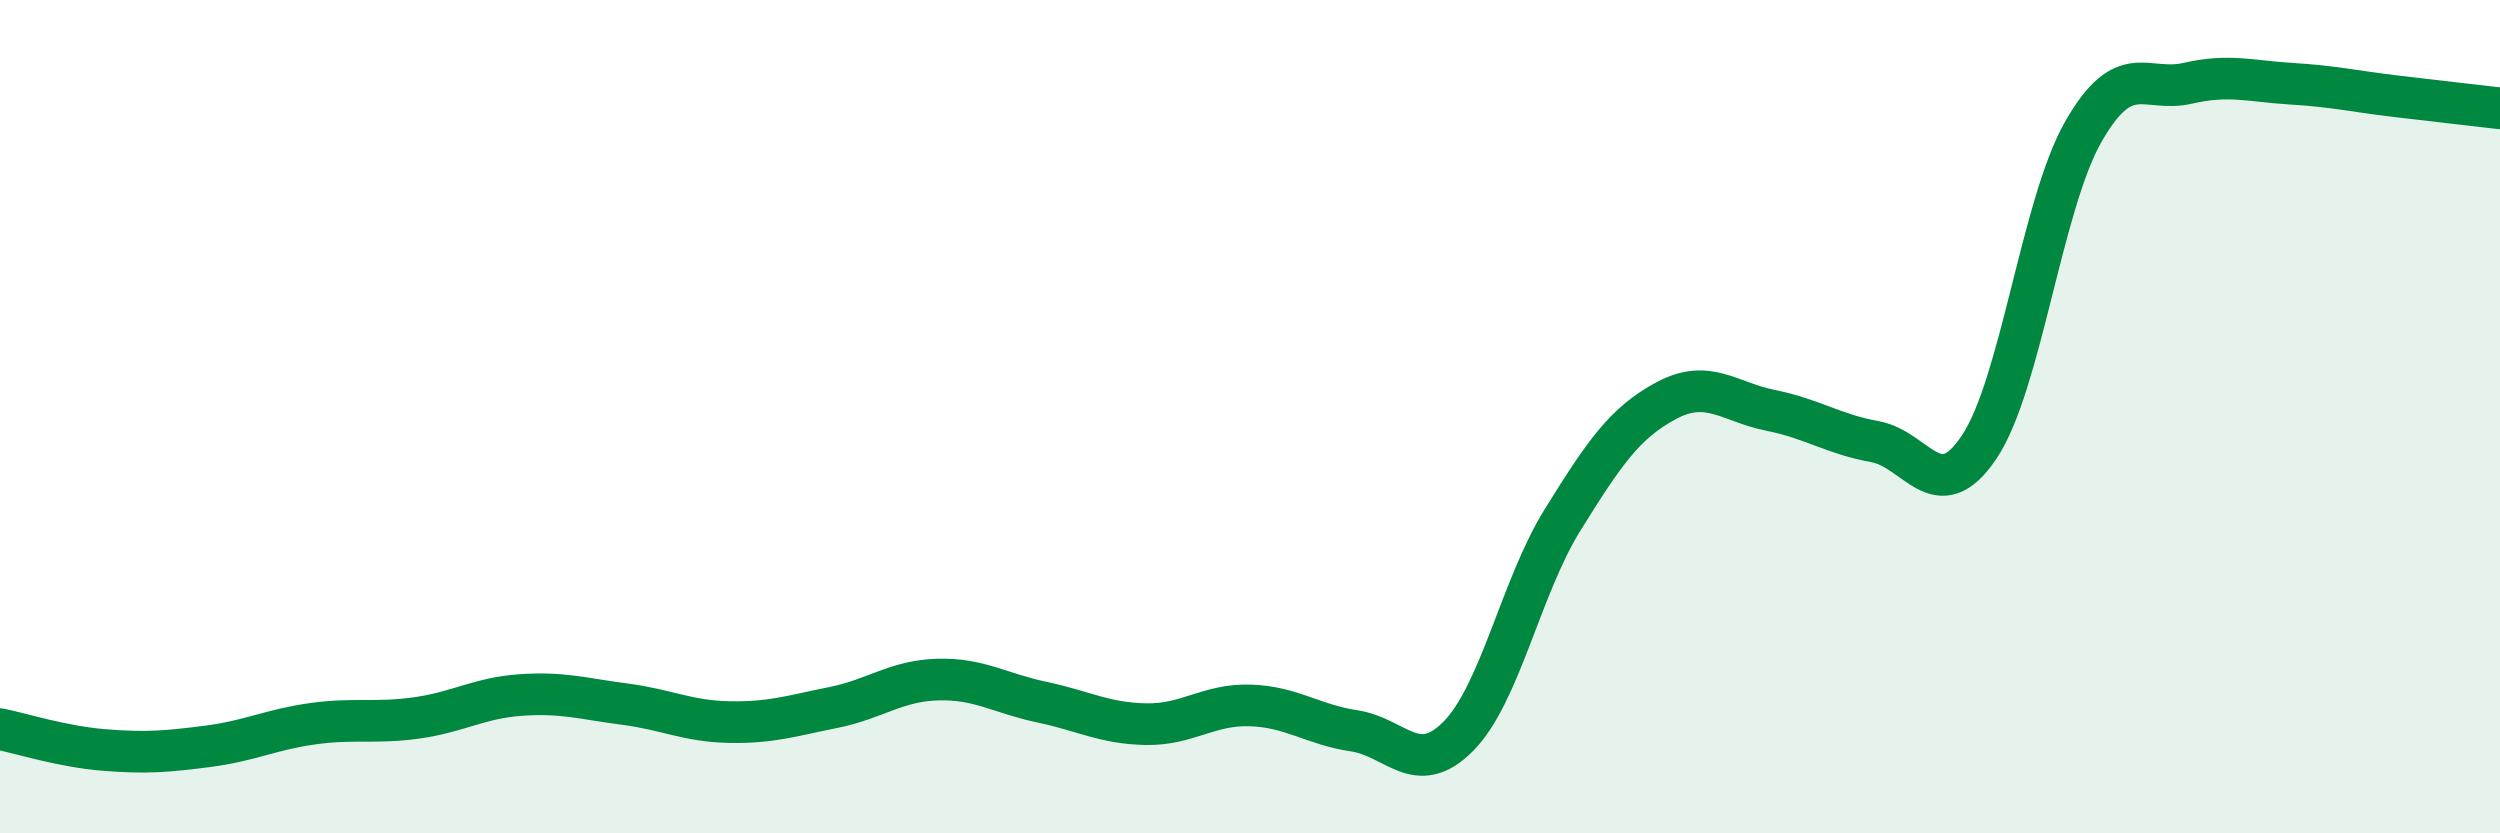
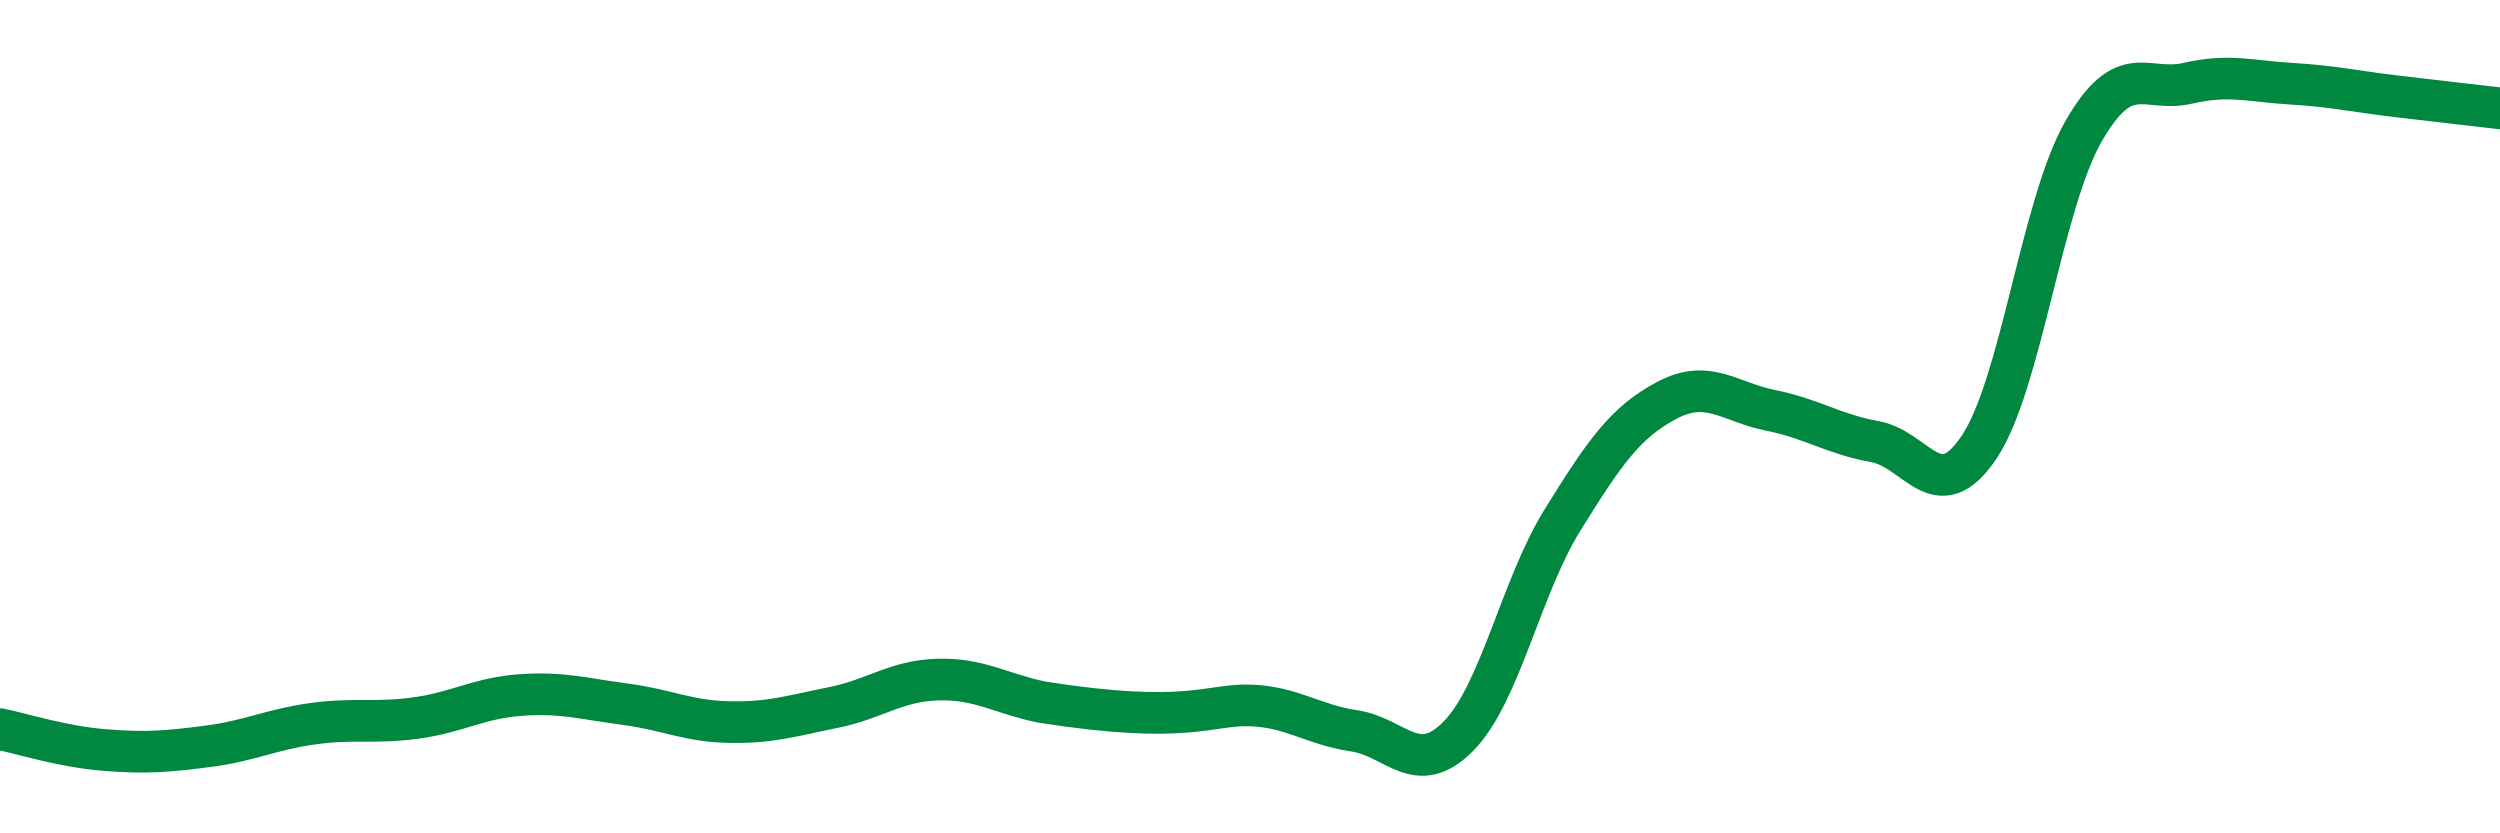
<svg xmlns="http://www.w3.org/2000/svg" width="60" height="20" viewBox="0 0 60 20">
-   <path d="M 0,17.5 C 0.5,17.6 1.5,17.92 2.5,18 C 3.5,18.08 4,18.04 5,17.91 C 6,17.78 6.5,17.51 7.5,17.37 C 8.5,17.23 9,17.37 10,17.23 C 11,17.09 11.5,16.75 12.5,16.68 C 13.5,16.61 14,16.77 15,16.9 C 16,17.03 16.5,17.31 17.5,17.33 C 18.5,17.35 19,17.18 20,16.98 C 21,16.78 21.5,16.34 22.5,16.31 C 23.5,16.28 24,16.64 25,16.85 C 26,17.06 26.5,17.36 27.5,17.38 C 28.5,17.4 29,16.9 30,16.93 C 31,16.96 31.5,17.39 32.5,17.54 C 33.5,17.69 34,18.68 35,17.67 C 36,16.66 36.5,14.09 37.5,12.48 C 38.5,10.87 39,10.14 40,9.61 C 41,9.08 41.5,9.65 42.5,9.85 C 43.5,10.05 44,10.42 45,10.6 C 46,10.78 46.5,12.22 47.5,10.73 C 48.5,9.24 49,4.91 50,3.16 C 51,1.41 51.5,2.23 52.5,2 C 53.5,1.77 54,1.95 55,2.01 C 56,2.07 56.5,2.19 57.5,2.31 C 58.5,2.43 59.5,2.54 60,2.6L60 20L0 20Z" fill="#008740" opacity="0.1" stroke-linecap="round" stroke-linejoin="round" />
-   <path d="M 0,17.5 C 0.5,17.6 1.5,17.92 2.5,18 C 3.5,18.08 4,18.04 5,17.91 C 6,17.78 6.5,17.51 7.5,17.37 C 8.5,17.23 9,17.37 10,17.23 C 11,17.09 11.5,16.75 12.5,16.68 C 13.5,16.61 14,16.77 15,16.9 C 16,17.03 16.5,17.31 17.5,17.33 C 18.5,17.35 19,17.18 20,16.98 C 21,16.78 21.5,16.34 22.5,16.31 C 23.5,16.28 24,16.64 25,16.85 C 26,17.06 26.5,17.36 27.5,17.38 C 28.5,17.4 29,16.9 30,16.93 C 31,16.96 31.5,17.39 32.5,17.54 C 33.5,17.69 34,18.68 35,17.67 C 36,16.66 36.5,14.09 37.5,12.48 C 38.5,10.87 39,10.14 40,9.61 C 41,9.08 41.5,9.65 42.5,9.85 C 43.5,10.05 44,10.42 45,10.6 C 46,10.78 46.5,12.22 47.5,10.73 C 48.5,9.24 49,4.91 50,3.16 C 51,1.41 51.5,2.23 52.5,2 C 53.5,1.77 54,1.95 55,2.01 C 56,2.07 56.5,2.19 57.5,2.31 C 58.5,2.43 59.5,2.54 60,2.6" stroke="#008740" stroke-width="1" fill="none" stroke-linecap="round" stroke-linejoin="round" />
+   <path d="M 0,17.5 C 0.5,17.6 1.5,17.92 2.5,18 C 3.5,18.08 4,18.04 5,17.91 C 6,17.78 6.5,17.51 7.5,17.37 C 8.5,17.23 9,17.37 10,17.23 C 11,17.09 11.5,16.75 12.5,16.68 C 13.5,16.61 14,16.77 15,16.9 C 16,17.03 16.5,17.31 17.5,17.33 C 18.5,17.35 19,17.18 20,16.98 C 21,16.78 21.5,16.34 22.5,16.31 C 23.5,16.28 24,16.64 25,16.85 C 28.5,17.4 29,16.9 30,16.93 C 31,16.96 31.5,17.39 32.5,17.54 C 33.5,17.69 34,18.68 35,17.67 C 36,16.66 36.5,14.09 37.5,12.48 C 38.5,10.87 39,10.14 40,9.61 C 41,9.08 41.5,9.65 42.5,9.85 C 43.5,10.05 44,10.42 45,10.6 C 46,10.78 46.5,12.22 47.5,10.73 C 48.5,9.24 49,4.91 50,3.16 C 51,1.41 51.5,2.23 52.5,2 C 53.5,1.77 54,1.95 55,2.01 C 56,2.07 56.5,2.19 57.5,2.31 C 58.5,2.43 59.5,2.54 60,2.6" stroke="#008740" stroke-width="1" fill="none" stroke-linecap="round" stroke-linejoin="round" />
</svg>